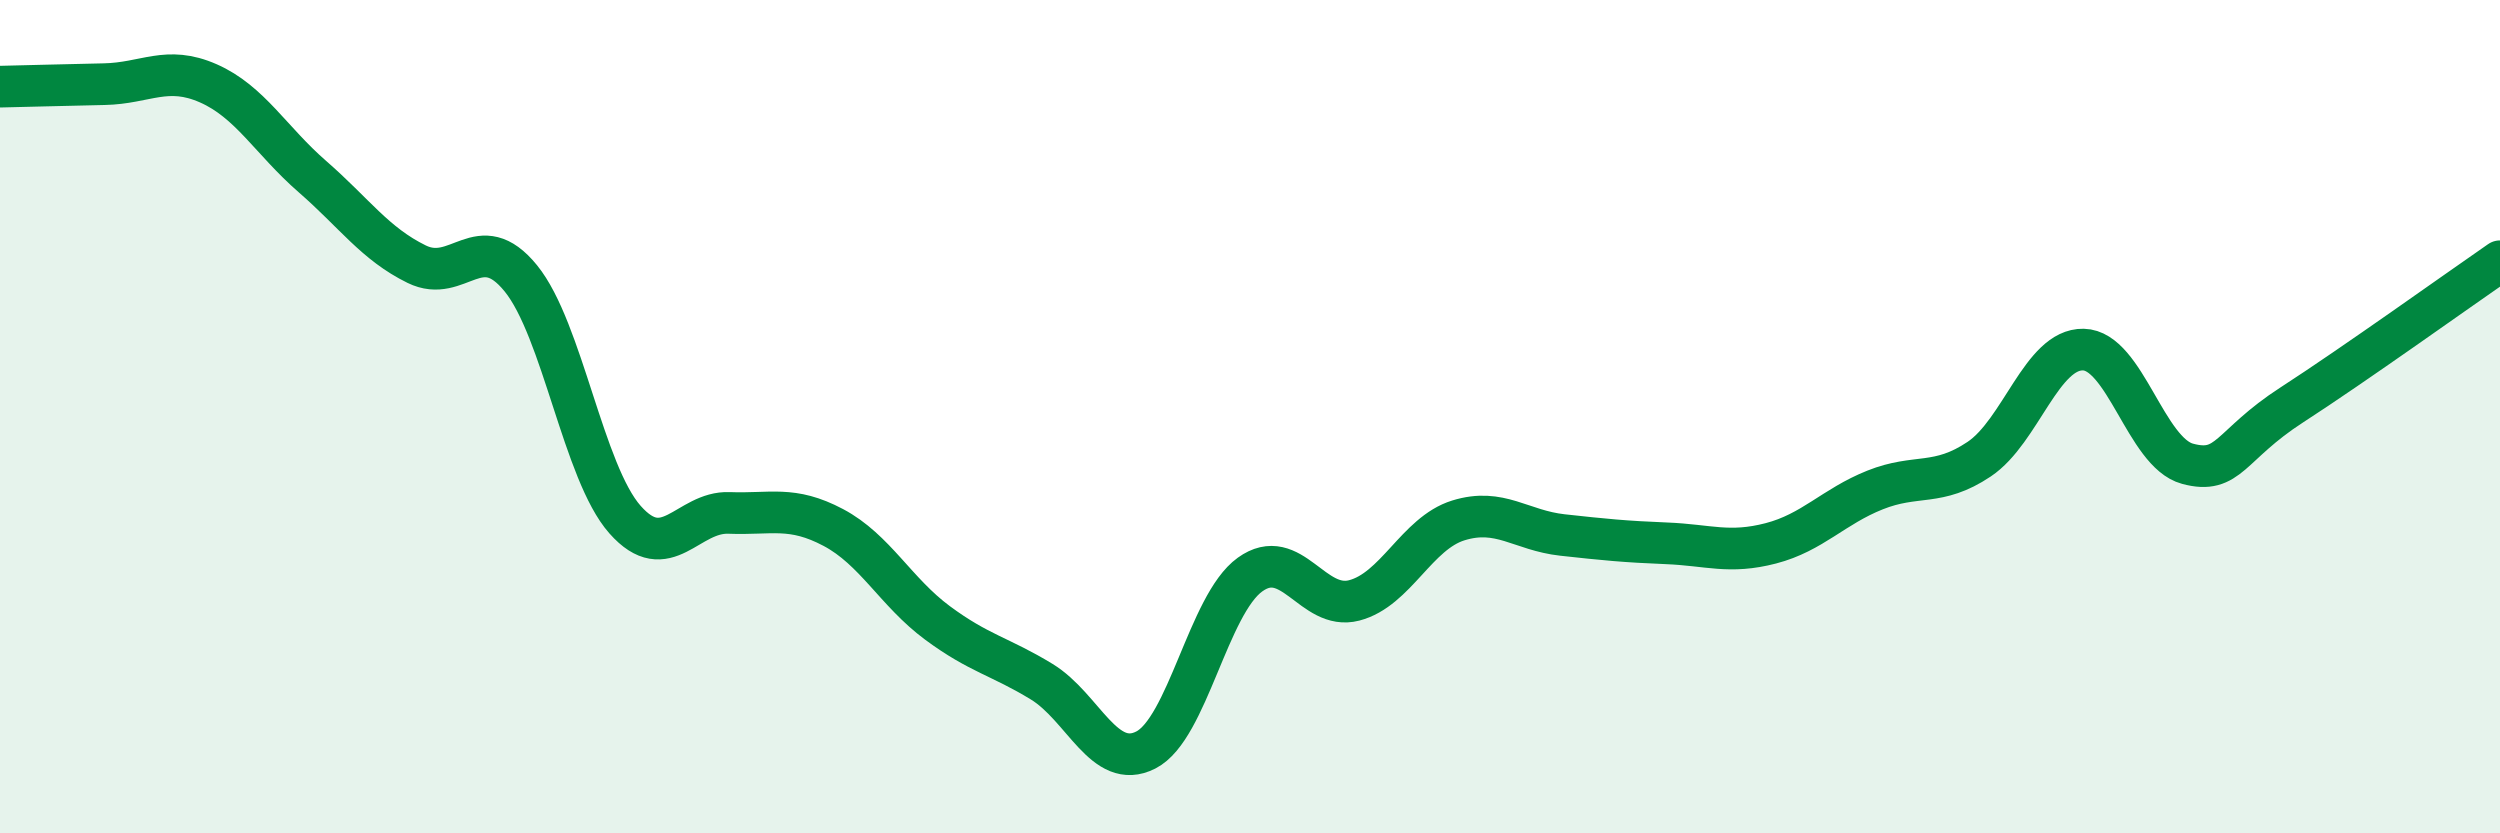
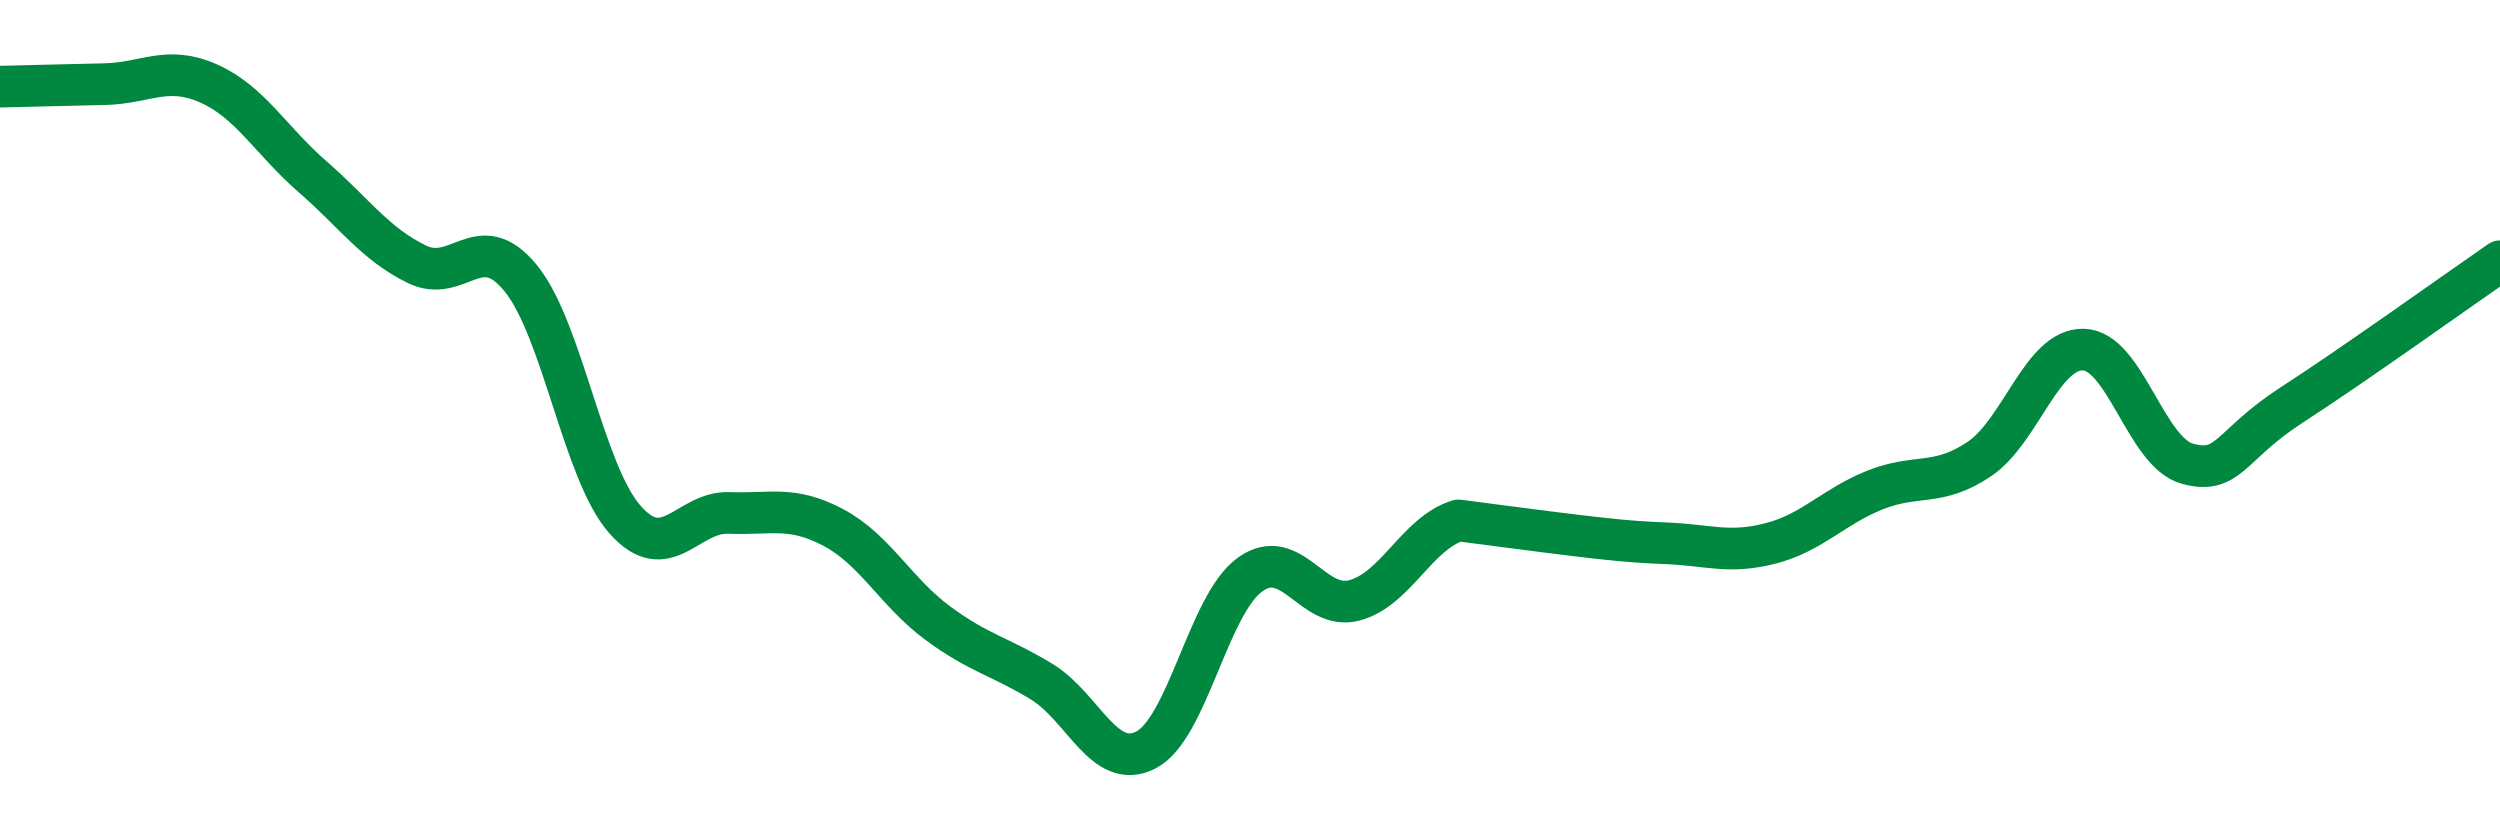
<svg xmlns="http://www.w3.org/2000/svg" width="60" height="20" viewBox="0 0 60 20">
-   <path d="M 0,2.08 C 0.5,2.07 1.5,2.04 2.5,2.02 C 3.5,2 4,1.56 5,2 C 6,2.44 6.5,3.37 7.5,4.24 C 8.5,5.11 9,5.85 10,6.34 C 11,6.83 11.5,5.45 12.5,6.68 C 13.5,7.91 14,11.34 15,12.47 C 16,13.6 16.5,12.27 17.5,12.31 C 18.5,12.35 19,12.13 20,12.66 C 21,13.19 21.5,14.21 22.5,14.95 C 23.5,15.69 24,15.75 25,16.36 C 26,16.97 26.5,18.51 27.5,18 C 28.5,17.49 29,14.51 30,13.79 C 31,13.07 31.5,14.67 32.5,14.41 C 33.5,14.15 34,12.8 35,12.49 C 36,12.18 36.5,12.73 37.5,12.84 C 38.5,12.95 39,13 40,13.04 C 41,13.08 41.5,13.3 42.5,13.04 C 43.5,12.78 44,12.16 45,11.76 C 46,11.36 46.5,11.69 47.5,11.02 C 48.5,10.35 49,8.37 50,8.39 C 51,8.41 51.5,10.86 52.5,11.13 C 53.5,11.4 53.5,10.69 55,9.72 C 56.5,8.75 59,6.96 60,6.27L60 20L0 20Z" fill="#008740" opacity="0.1" stroke-linecap="round" stroke-linejoin="round" />
-   <path d="M 0,2.08 C 0.5,2.07 1.5,2.04 2.5,2.02 C 3.5,2 4,1.56 5,2 C 6,2.44 6.5,3.37 7.5,4.24 C 8.5,5.11 9,5.85 10,6.34 C 11,6.83 11.5,5.45 12.5,6.68 C 13.5,7.91 14,11.34 15,12.47 C 16,13.6 16.5,12.27 17.5,12.31 C 18.5,12.35 19,12.13 20,12.66 C 21,13.19 21.5,14.21 22.5,14.95 C 23.5,15.69 24,15.75 25,16.36 C 26,16.97 26.5,18.51 27.5,18 C 28.5,17.49 29,14.51 30,13.79 C 31,13.07 31.5,14.67 32.5,14.41 C 33.5,14.15 34,12.8 35,12.49 C 36,12.18 36.5,12.73 37.5,12.84 C 38.5,12.95 39,13 40,13.04 C 41,13.08 41.5,13.3 42.5,13.04 C 43.5,12.78 44,12.16 45,11.76 C 46,11.36 46.5,11.69 47.5,11.02 C 48.5,10.35 49,8.37 50,8.39 C 51,8.41 51.5,10.86 52.5,11.13 C 53.5,11.4 53.5,10.69 55,9.72 C 56.5,8.75 59,6.96 60,6.27" stroke="#008740" stroke-width="1" fill="none" stroke-linecap="round" stroke-linejoin="round" />
+   <path d="M 0,2.08 C 0.5,2.07 1.5,2.04 2.5,2.02 C 3.5,2 4,1.56 5,2 C 6,2.44 6.5,3.37 7.5,4.24 C 8.5,5.11 9,5.85 10,6.34 C 11,6.83 11.5,5.45 12.5,6.68 C 13.5,7.91 14,11.34 15,12.47 C 16,13.6 16.5,12.27 17.5,12.31 C 18.5,12.35 19,12.13 20,12.66 C 21,13.19 21.5,14.21 22.5,14.95 C 23.5,15.69 24,15.75 25,16.36 C 26,16.97 26.5,18.51 27.5,18 C 28.5,17.49 29,14.51 30,13.79 C 31,13.07 31.5,14.67 32.5,14.41 C 33.5,14.15 34,12.8 35,12.49 C 38.5,12.95 39,13 40,13.04 C 41,13.08 41.5,13.3 42.5,13.04 C 43.5,12.78 44,12.16 45,11.76 C 46,11.36 46.5,11.69 47.5,11.02 C 48.5,10.35 49,8.37 50,8.39 C 51,8.41 51.5,10.86 52.5,11.13 C 53.5,11.4 53.5,10.69 55,9.72 C 56.5,8.75 59,6.96 60,6.27" stroke="#008740" stroke-width="1" fill="none" stroke-linecap="round" stroke-linejoin="round" />
</svg>